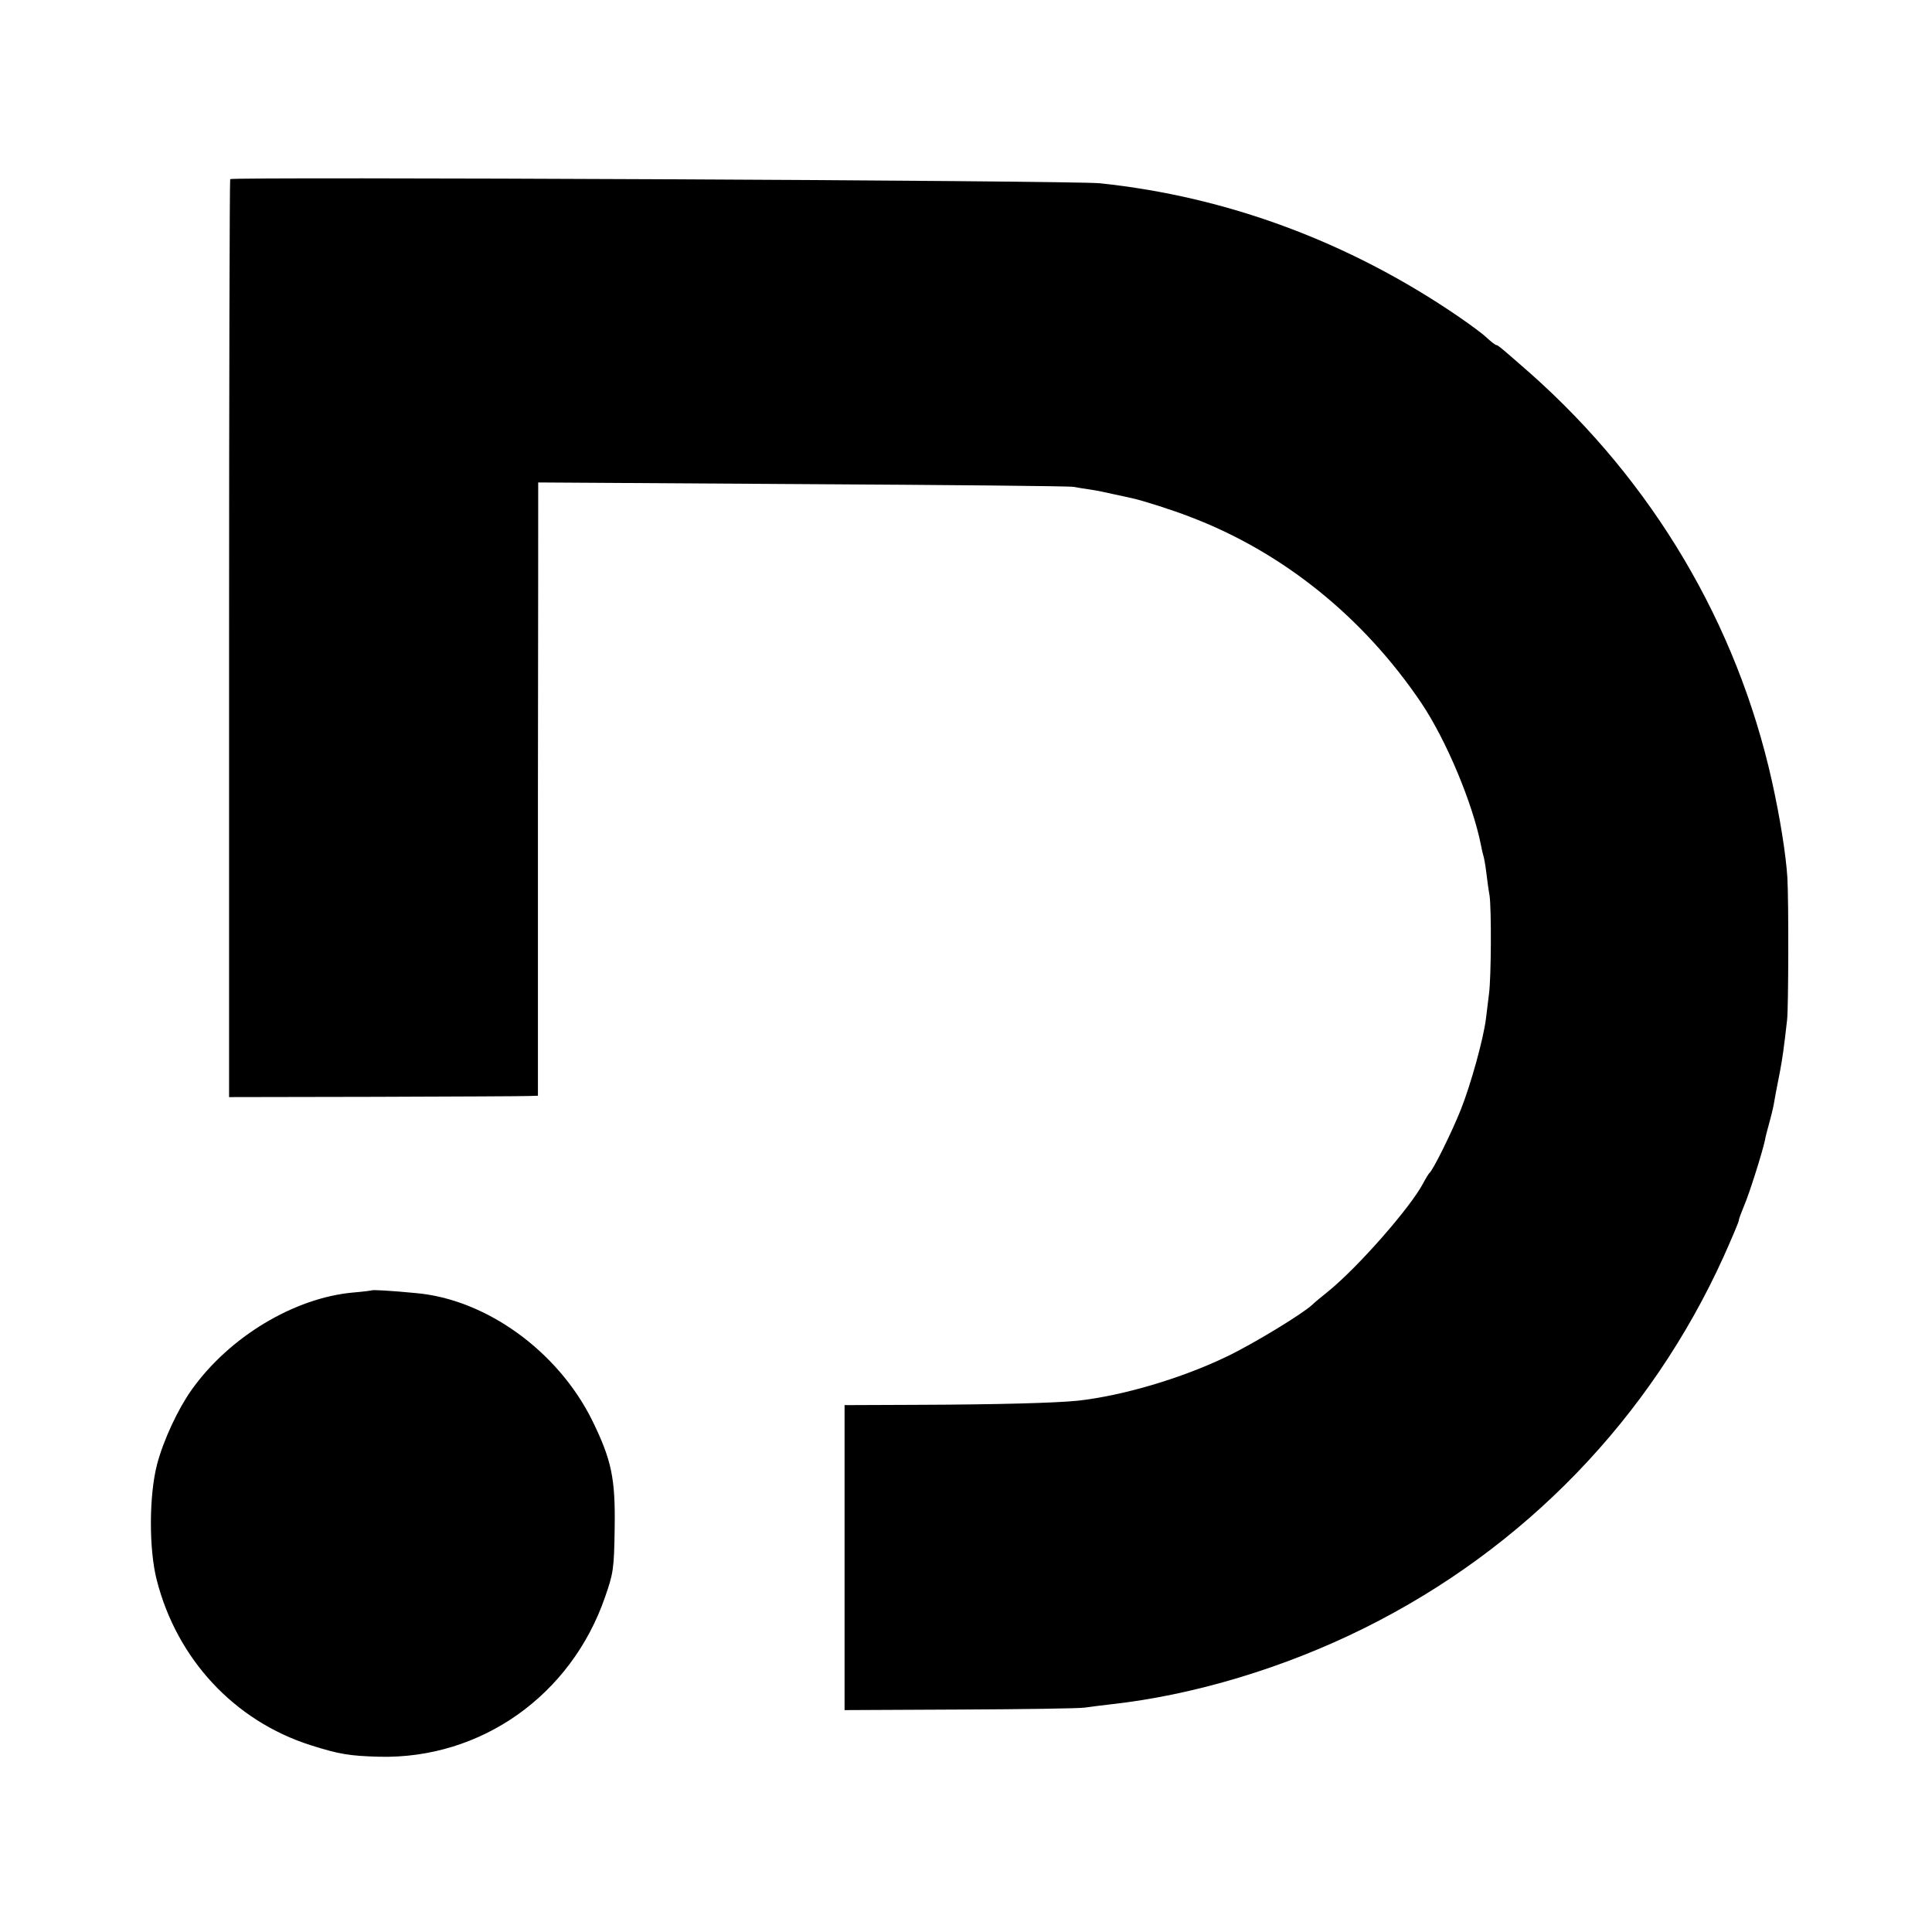
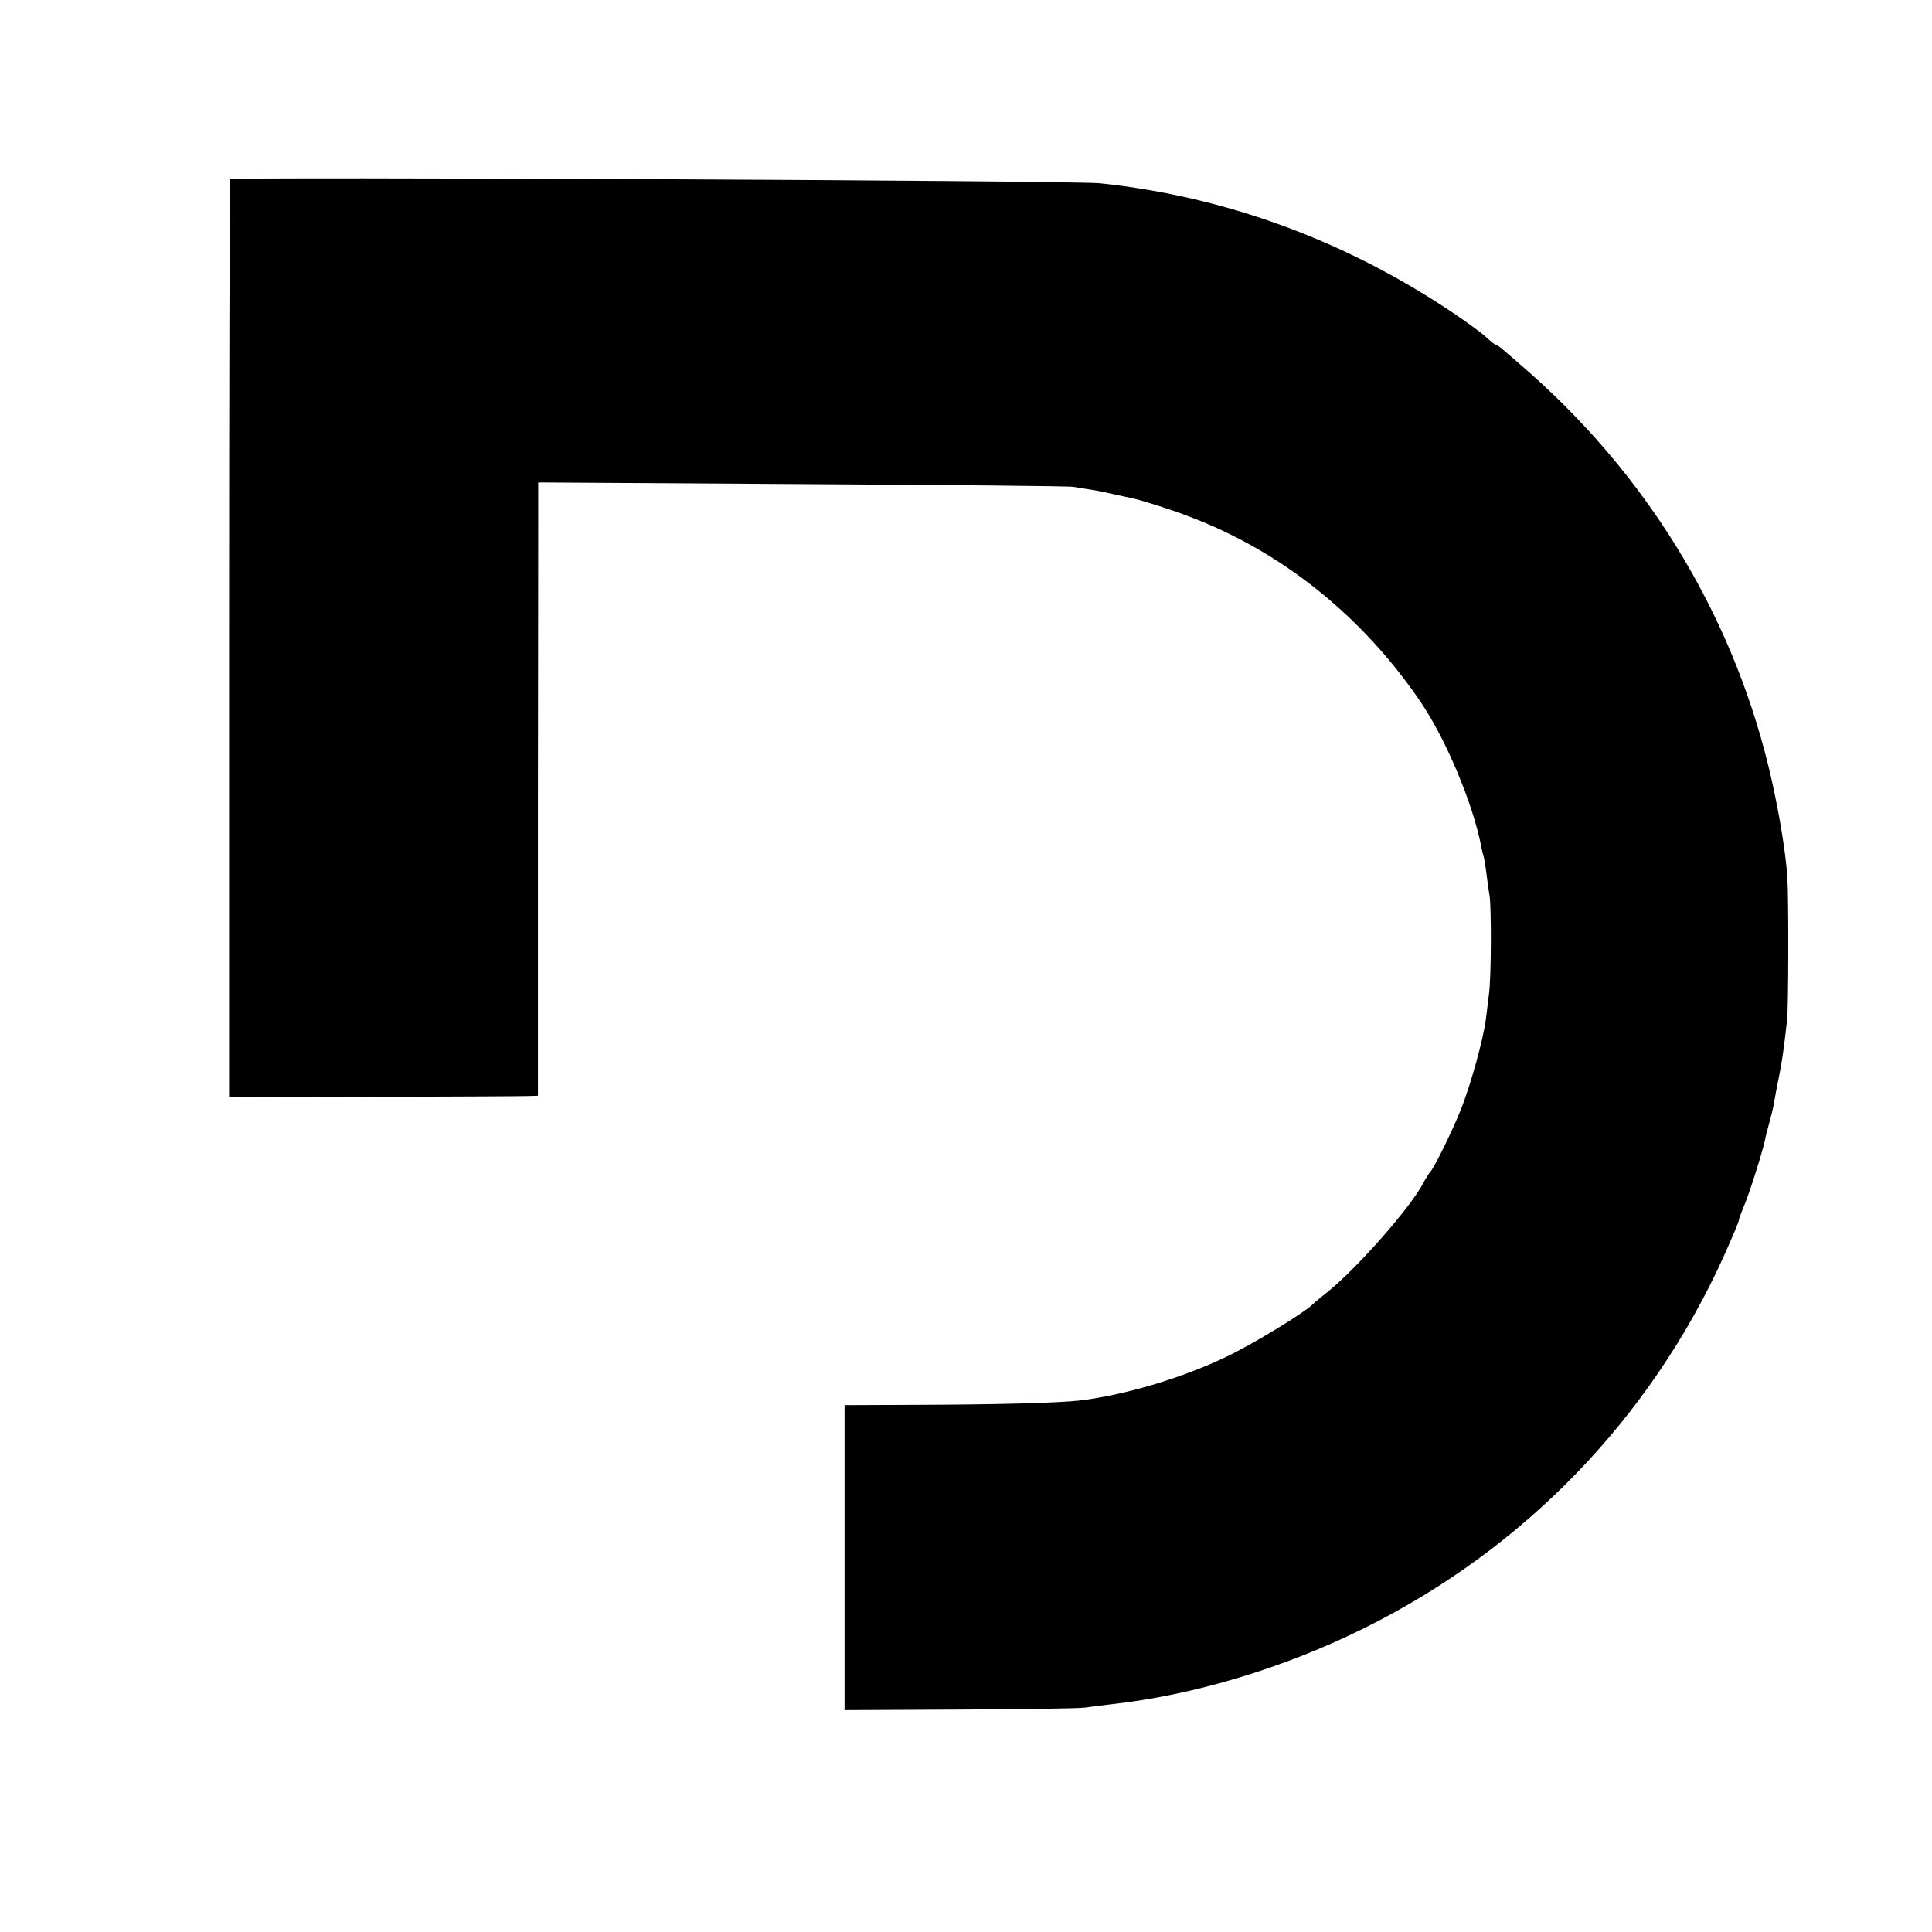
<svg xmlns="http://www.w3.org/2000/svg" version="1.0" width="700pt" height="700pt" viewBox="0 0 700 700" preserveAspectRatio="xMidYMid meet">
  <g transform="translate(0,700) scale(0.1,-0.1)" fill="#000000" stroke="none">
    <path d="M834 6351 c-2 -2 -4 -752 -4 -1665 l0 -1661 528 1 c290 1 541 2 559 3 l32 1 0 1083 c1 595 1 1095 1 1110 l0 29 958 -6 c526 -3 968 -7 982 -10 14 -3 42 -7 62 -10 21 -3 59 -11 85 -17 27 -6 57 -12 68 -15 30 -6 144 -42 205 -66 336 -127 629 -363 839 -674 91 -135 187 -365 217 -517 2 -10 5 -26 8 -35 3 -9 8 -37 11 -62 3 -25 8 -63 12 -85 7 -50 6 -295 -2 -355 -3 -25 -8 -65 -11 -90 -9 -74 -55 -239 -91 -330 -34 -85 -101 -220 -114 -230 -3 -3 -13 -19 -22 -36 -45 -87 -237 -306 -346 -394 -24 -19 -49 -40 -56 -47 -35 -33 -214 -142 -310 -188 -164 -79 -377 -142 -540 -160 -79 -8 -282 -14 -592 -15 l-253 -1 0 -553 0 -552 418 2 c230 1 433 4 452 7 19 3 62 8 95 12 300 33 629 132 920 277 579 288 1034 759 1300 1345 30 67 55 126 55 131 0 5 9 29 19 53 17 38 66 192 76 239 1 8 8 35 15 60 7 25 14 54 16 65 4 25 10 56 23 122 9 47 15 90 26 188 5 44 6 428 1 515 -5 81 -26 215 -56 350 -127 569 -431 1083 -875 1477 -105 92 -118 103 -124 103 -3 0 -19 12 -36 28 -16 15 -64 50 -105 78 -393 268 -835 432 -1295 480 -92 10 -3142 24 -3151 15z" />
-     <path d="M1348 2325 c-2 -1 -32 -5 -68 -8 -213 -19 -449 -160 -586 -353 -49 -69 -102 -182 -125 -270 -29 -111 -30 -307 -1 -419 73 -286 281 -510 557 -598 104 -33 141 -39 249 -42 368 -9 695 222 818 578 30 86 33 102 35 248 3 183 -11 249 -82 394 -125 251 -385 438 -639 460 -93 9 -155 12 -158 10z" />
  </g>
</svg>